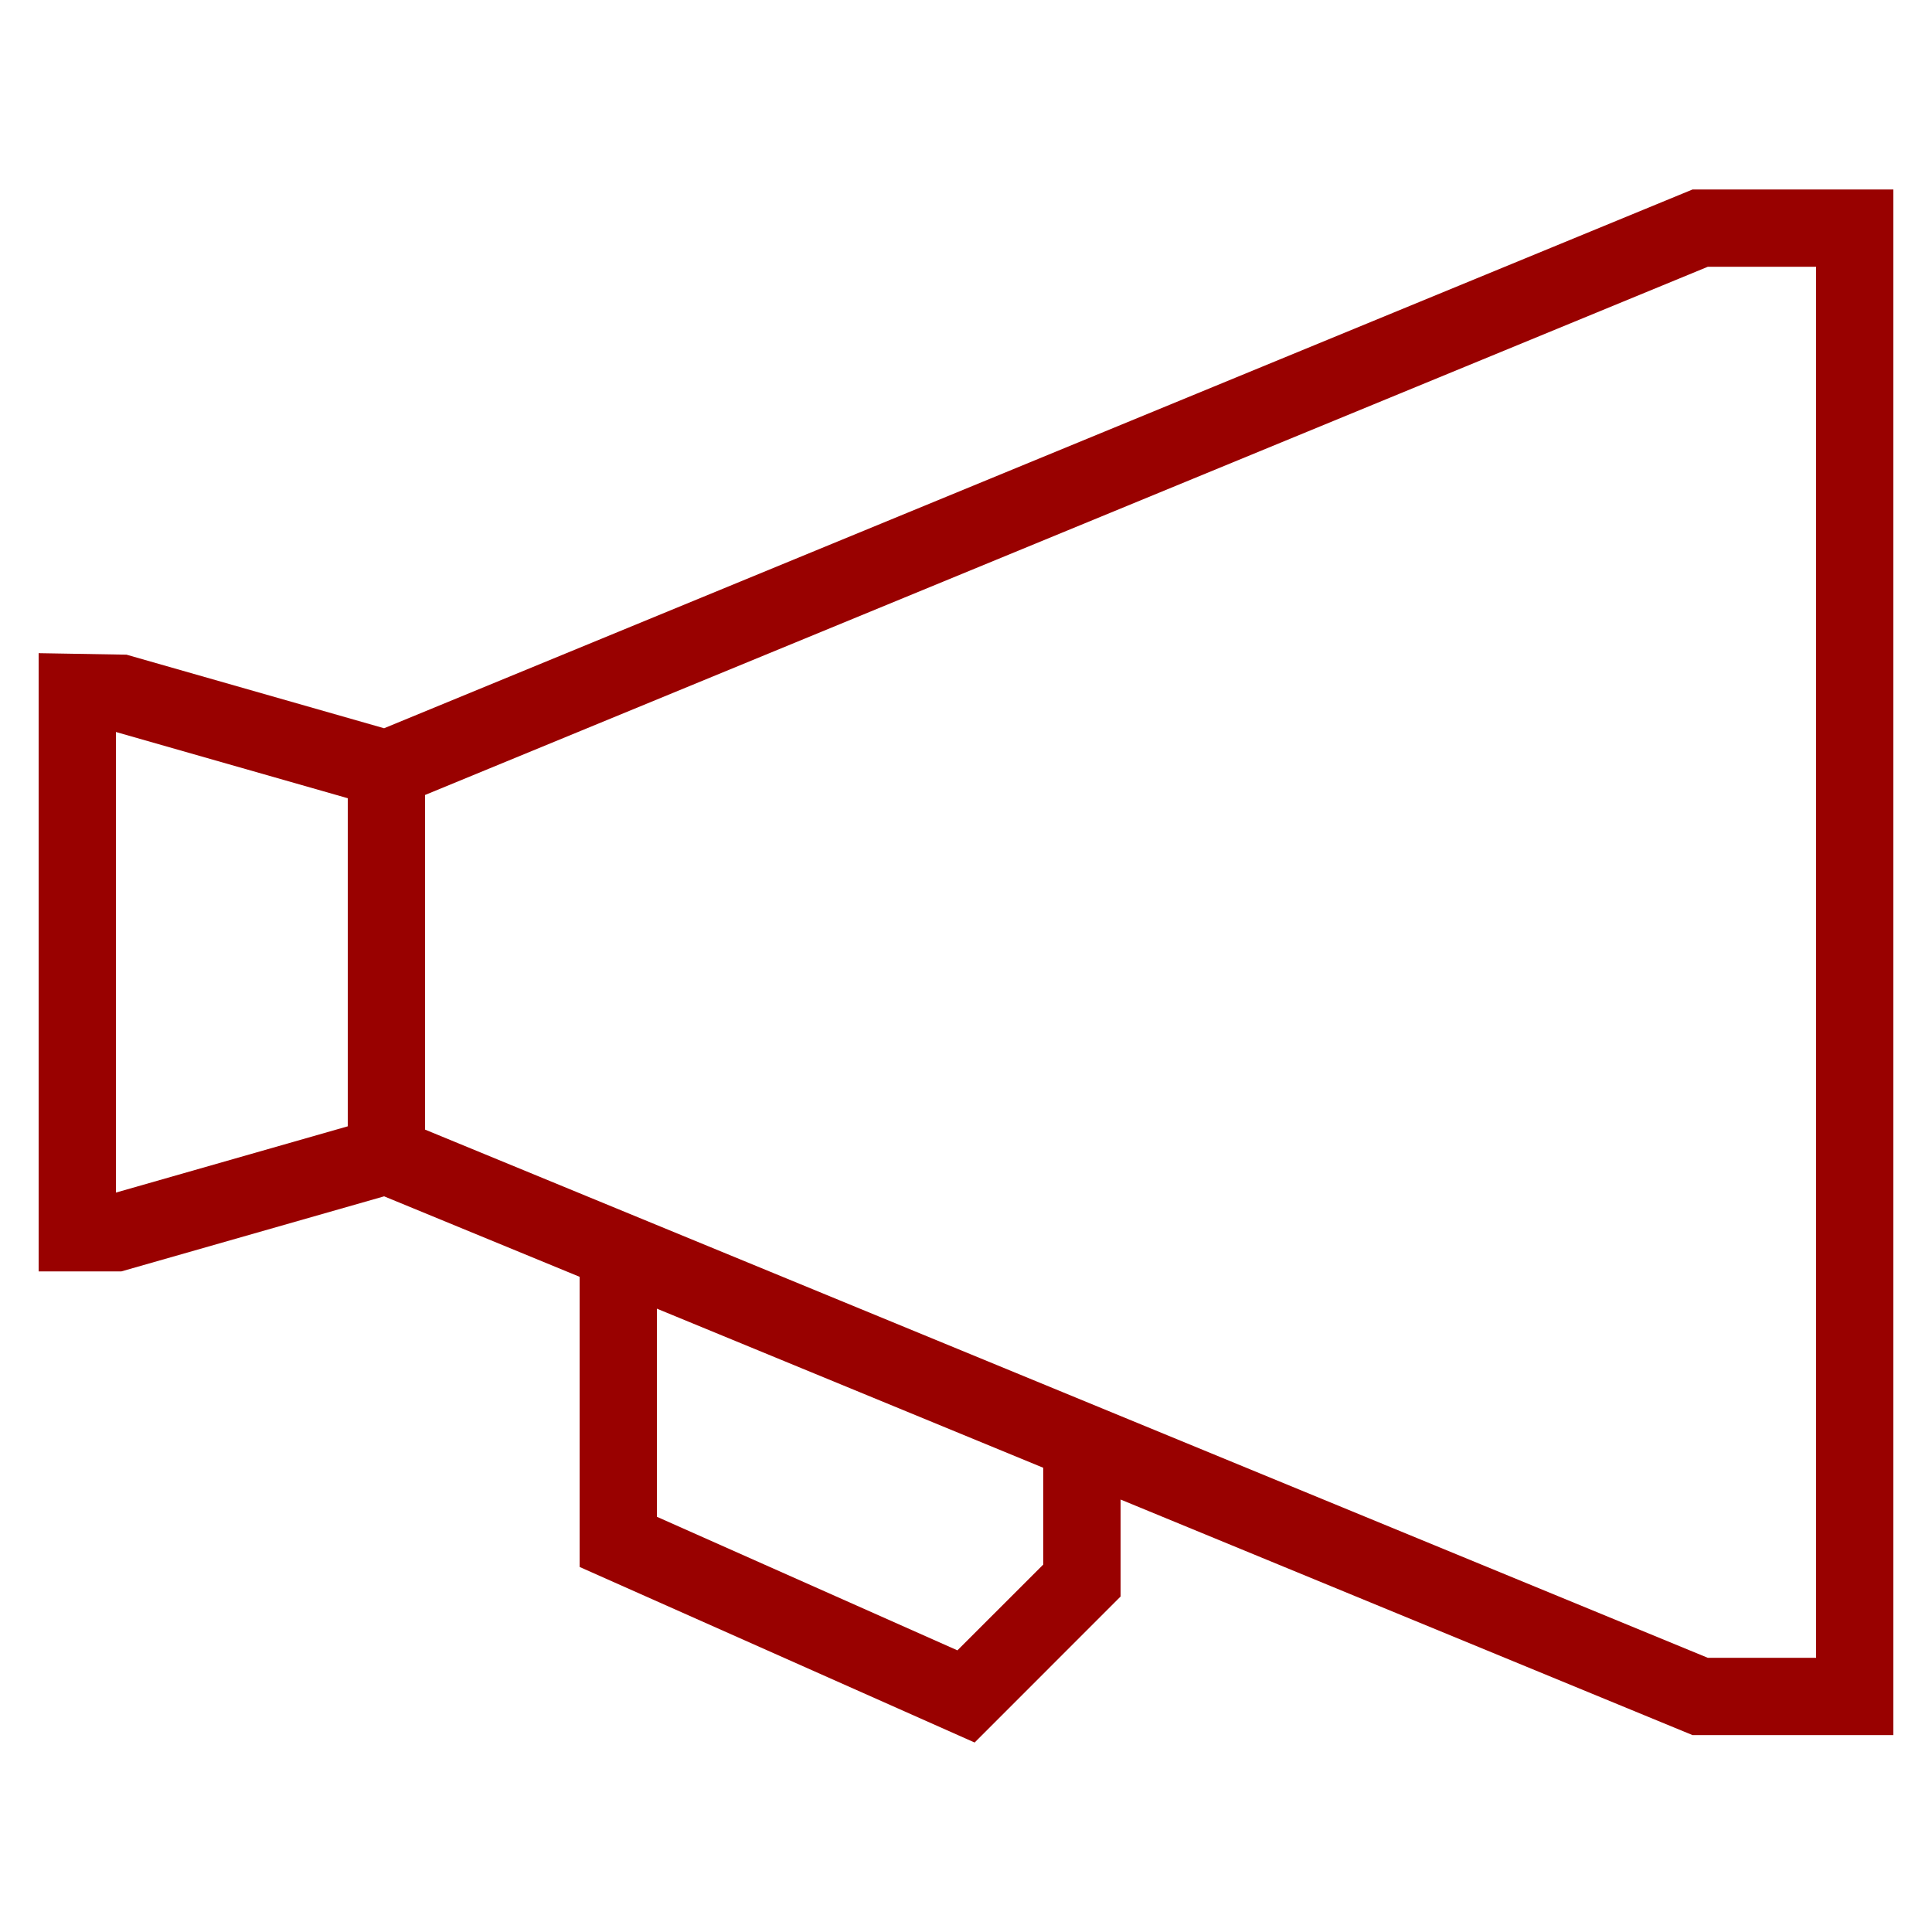
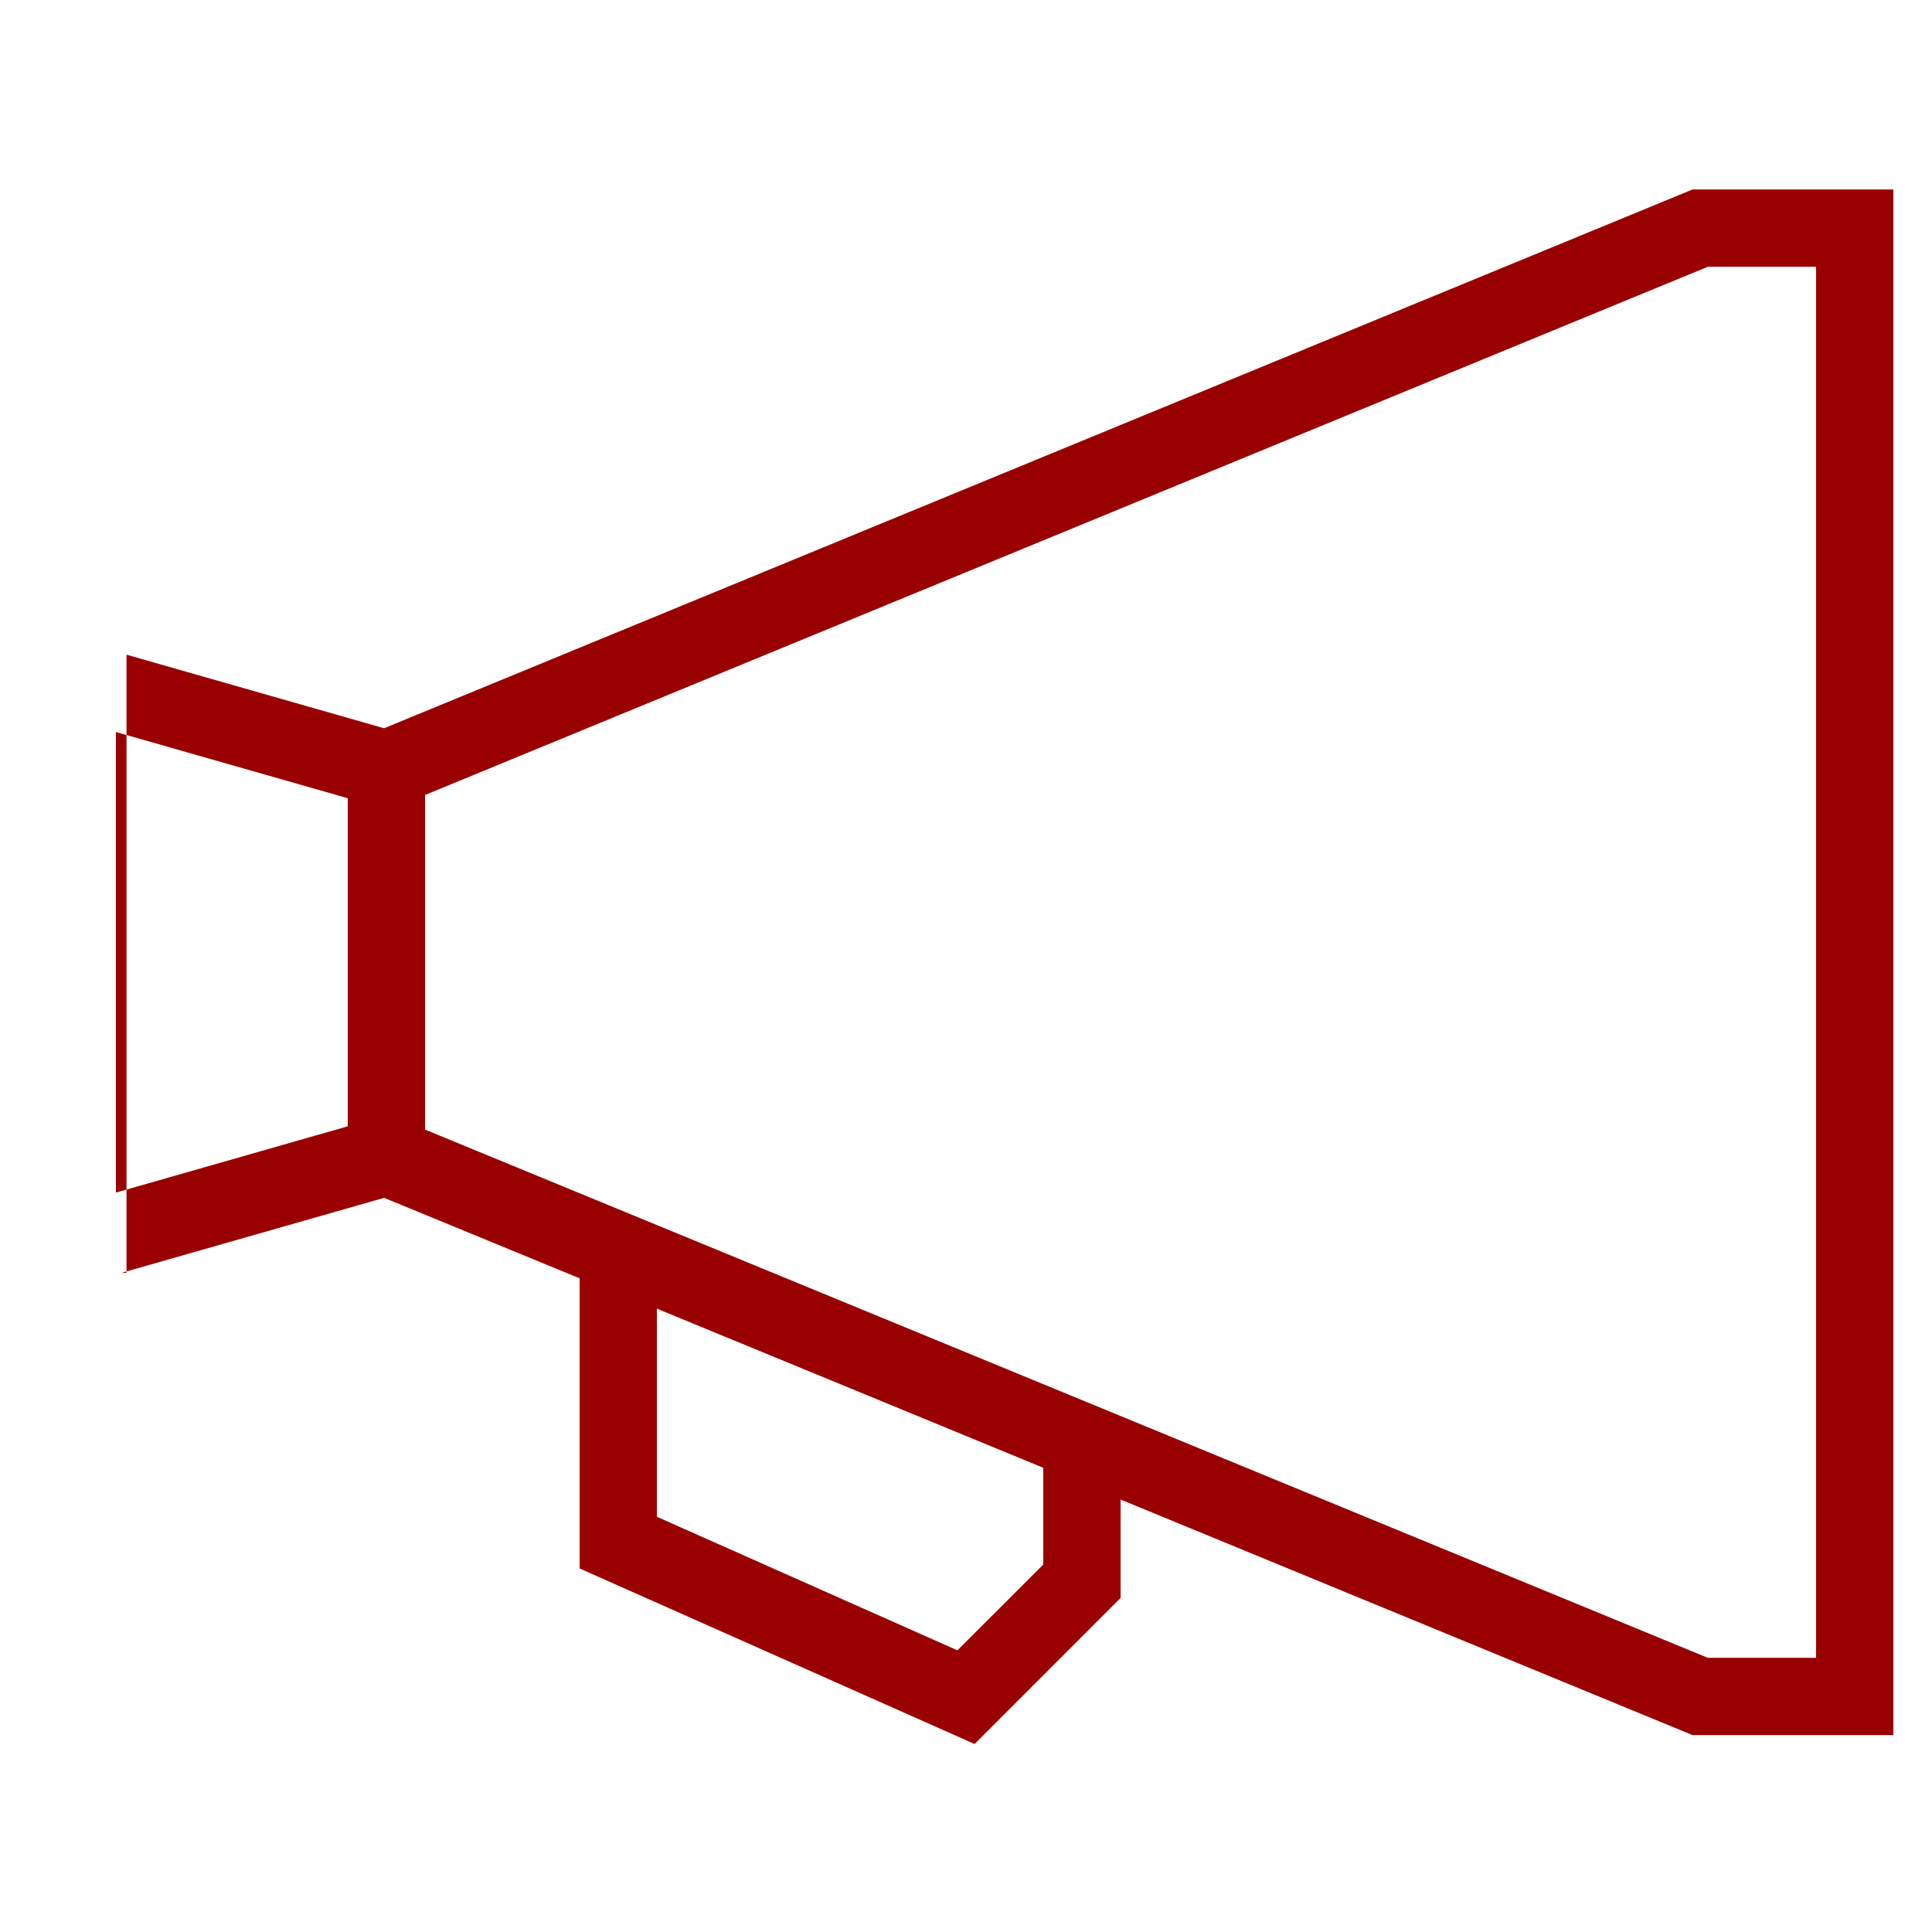
<svg xmlns="http://www.w3.org/2000/svg" version="1.1" id="Layer_1" x="0px" y="0px" width="500px" height="500px" viewBox="0 0 500 500" enable-background="new 0 0 500 500" xml:space="preserve">
-   <path fill="#990100" d="M99.4,188.47l-66.66-19.04L10,169.04v160H31.4l68.01-19.43l50.601,20.83v75.09l102.22,45.431l37.78-37.79  V388.08l148.01,60.96H490v-400h-51.98L99.4,188.47z M30,308.64v-119.2l60,17.14v84.91L30,308.64L30,308.64z M270,404.9  l-22.221,22.21L170,392.54V338.68l100,41.18V404.9z M470,69.04v360H441.98L110,292.34v-86.6L441.98,69.04H470L470,69.04z" />
+   <path fill="#990100" d="M99.4,188.47l-66.66-19.04v160H31.4l68.01-19.43l50.601,20.83v75.09l102.22,45.431l37.78-37.79  V388.08l148.01,60.96H490v-400h-51.98L99.4,188.47z M30,308.64v-119.2l60,17.14v84.91L30,308.64L30,308.64z M270,404.9  l-22.221,22.21L170,392.54V338.68l100,41.18V404.9z M470,69.04v360H441.98L110,292.34v-86.6L441.98,69.04H470L470,69.04z" />
</svg>